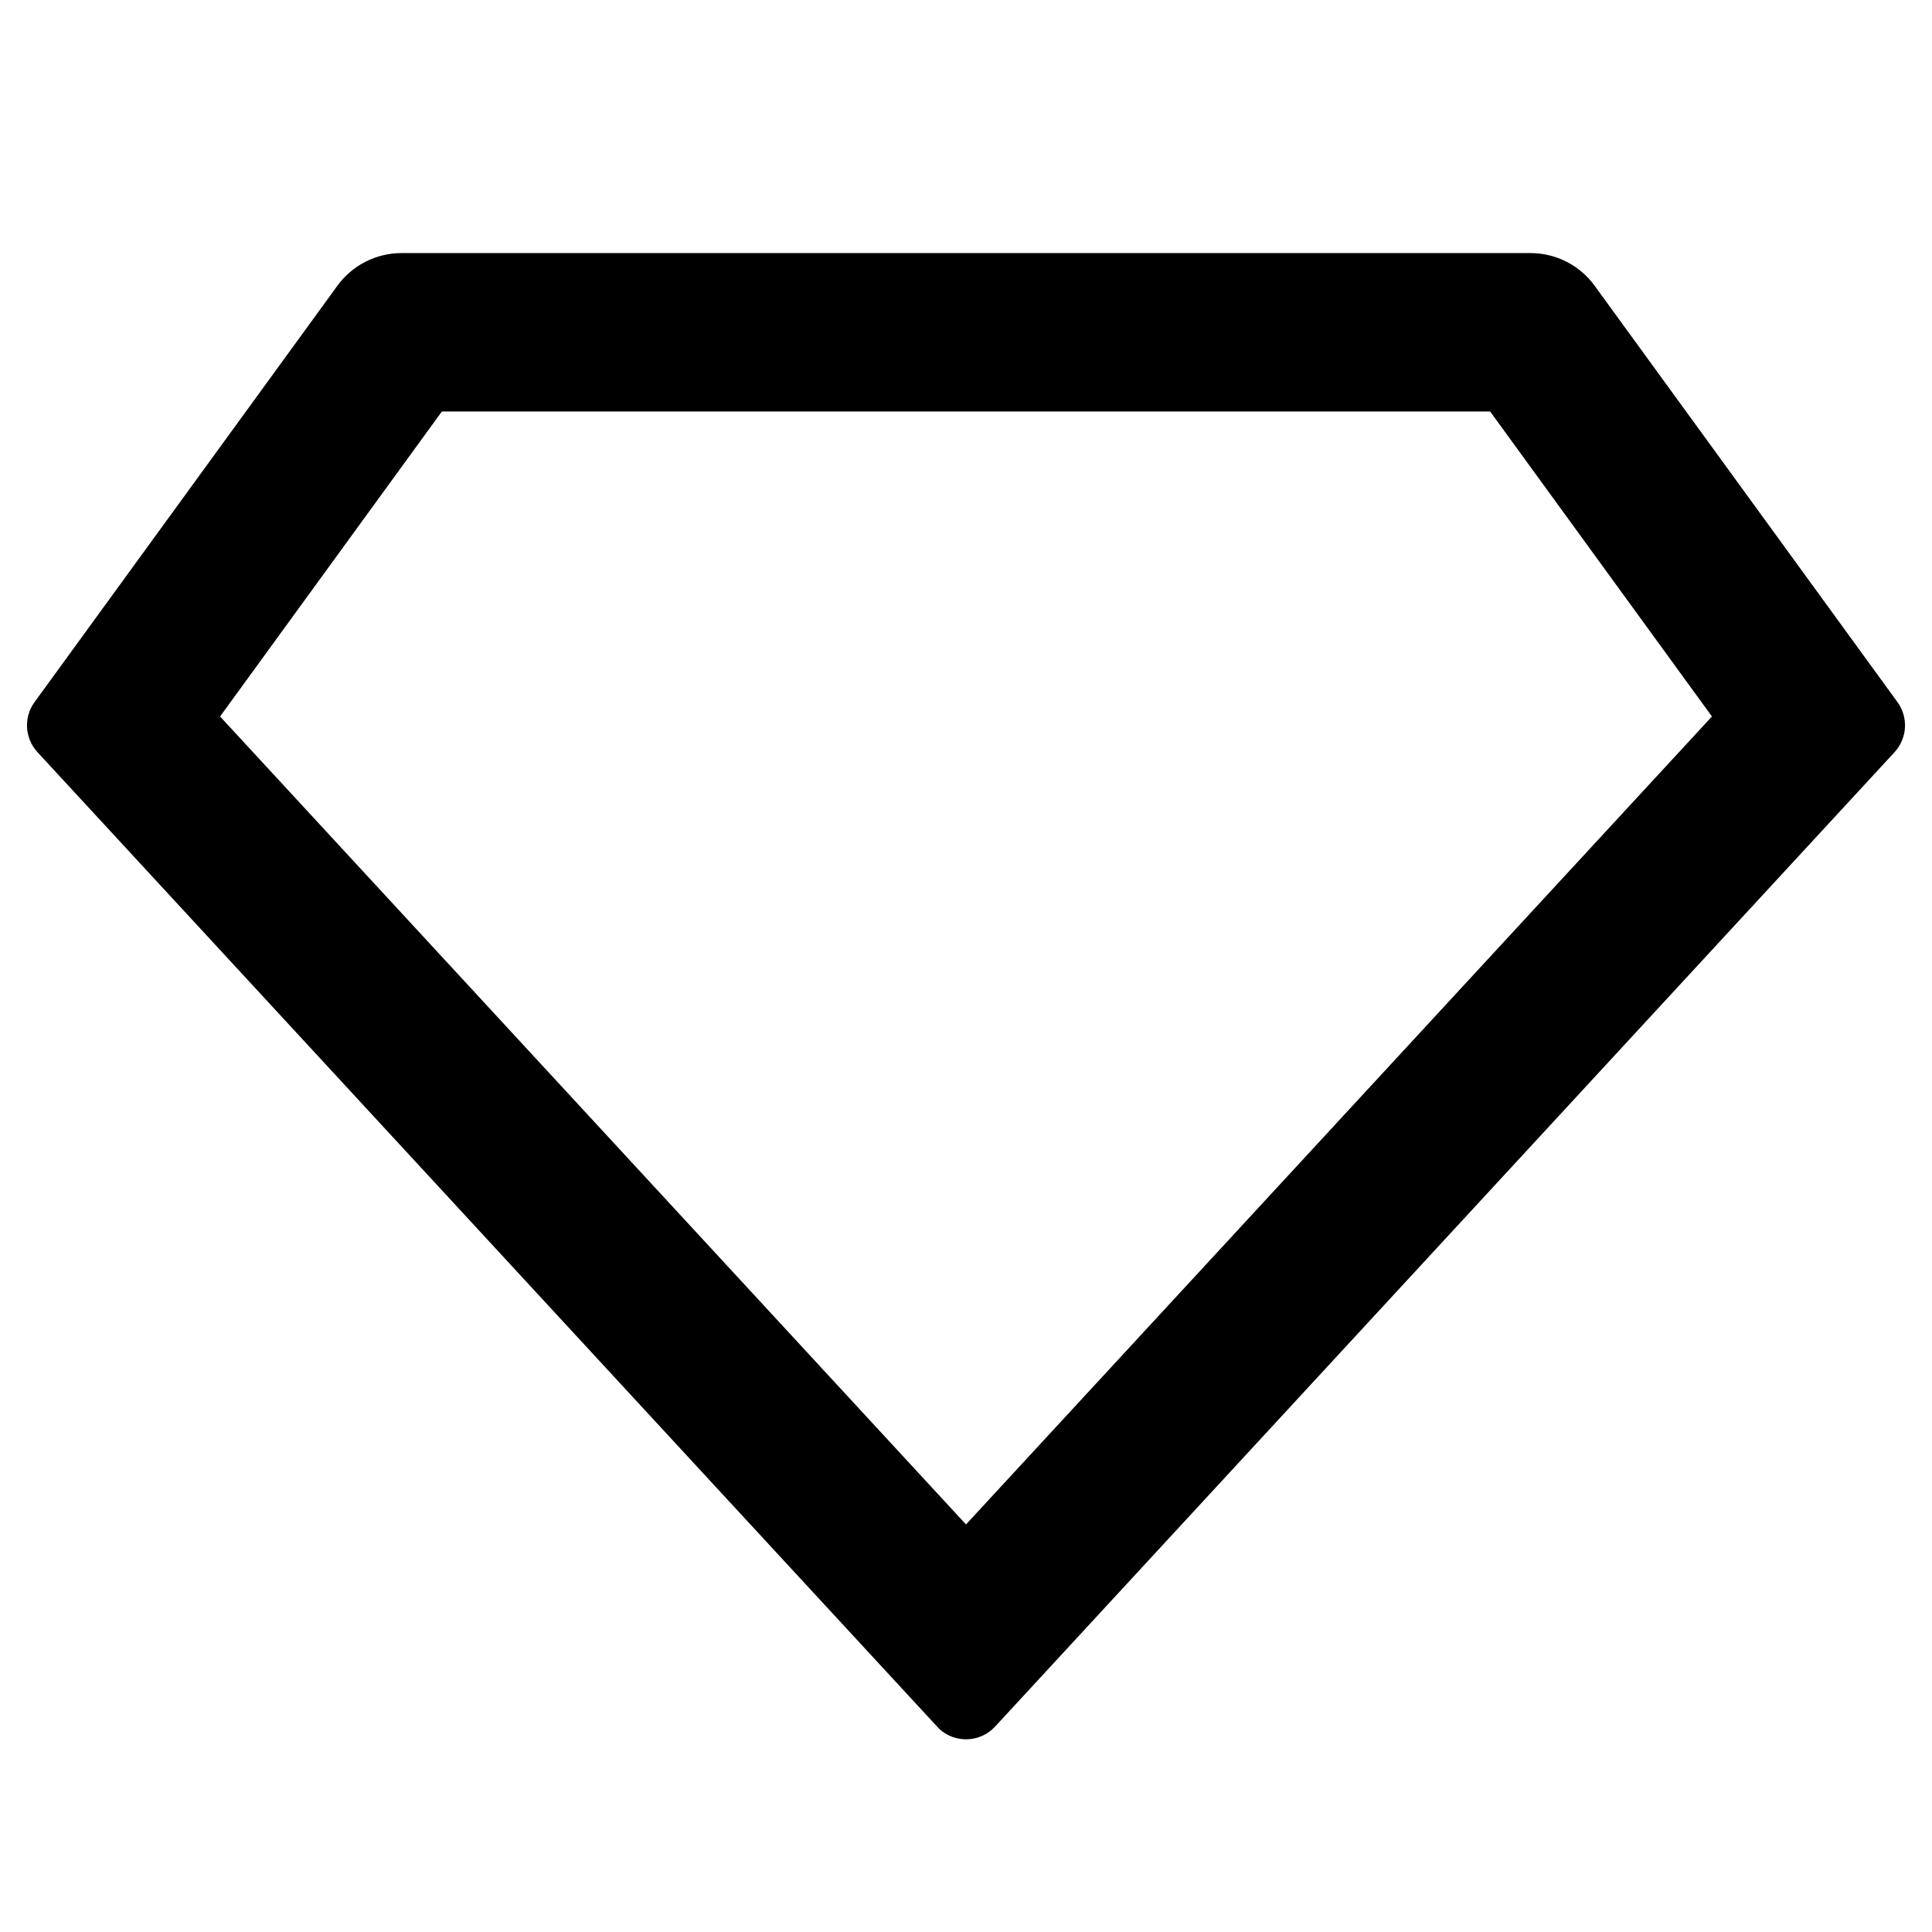
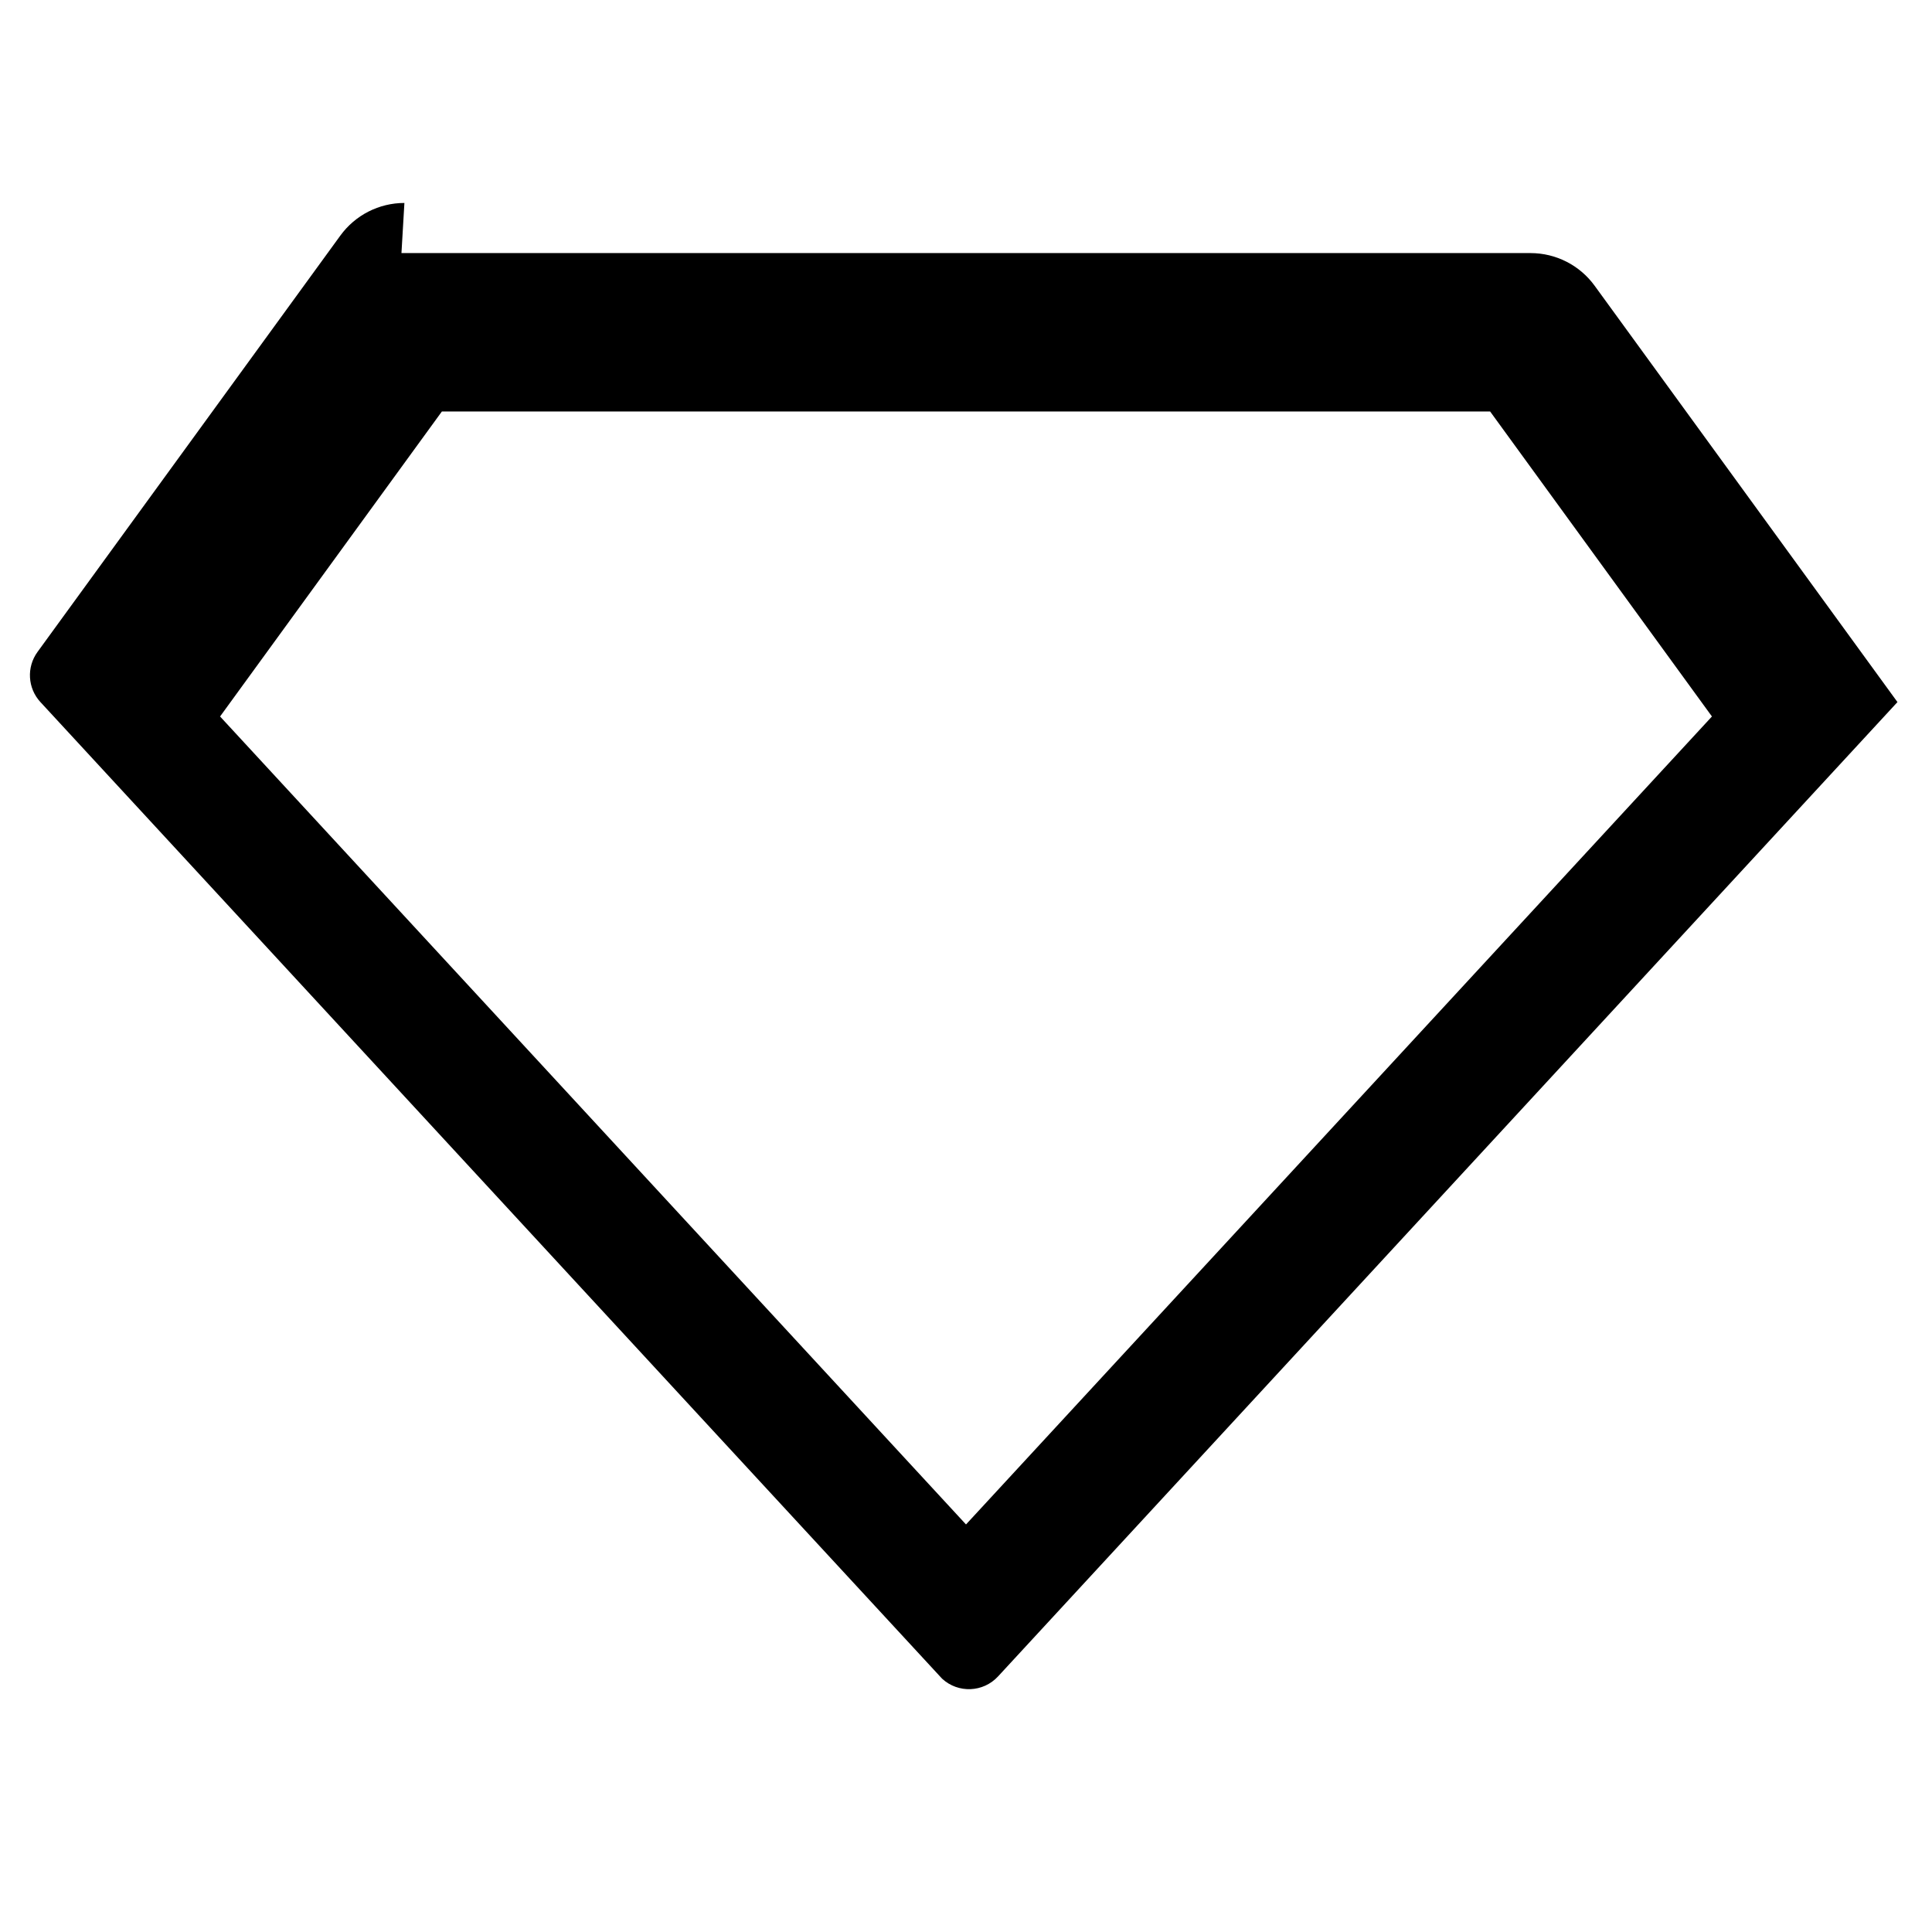
<svg xmlns="http://www.w3.org/2000/svg" fill="#000000" width="800px" height="800px" version="1.1" viewBox="144 144 512 512">
-   <path d="m250.39 211.07h299.22c6.719 0 13.031 3.215 16.98 8.648l80.254 110.34c2.941 4.047 2.617 9.609-0.777 13.285l-238.36 258.22c-3.934 4.254-10.562 4.516-14.82 0.59-0.148-0.125-79.77-86.383-238.95-258.81-3.394-3.676-3.719-9.238-0.777-13.285l80.254-110.34c3.949-5.434 10.262-8.648 16.98-8.648zm10.707 41.984-58.777 80.82 197.68 214.12 197.68-214.12-58.777-80.82z" />
+   <path d="m250.39 211.07h299.22c6.719 0 13.031 3.215 16.98 8.648l80.254 110.34l-238.36 258.22c-3.934 4.254-10.562 4.516-14.82 0.59-0.148-0.125-79.77-86.383-238.95-258.81-3.394-3.676-3.719-9.238-0.777-13.285l80.254-110.34c3.949-5.434 10.262-8.648 16.98-8.648zm10.707 41.984-58.777 80.82 197.68 214.12 197.68-214.12-58.777-80.82z" />
</svg>